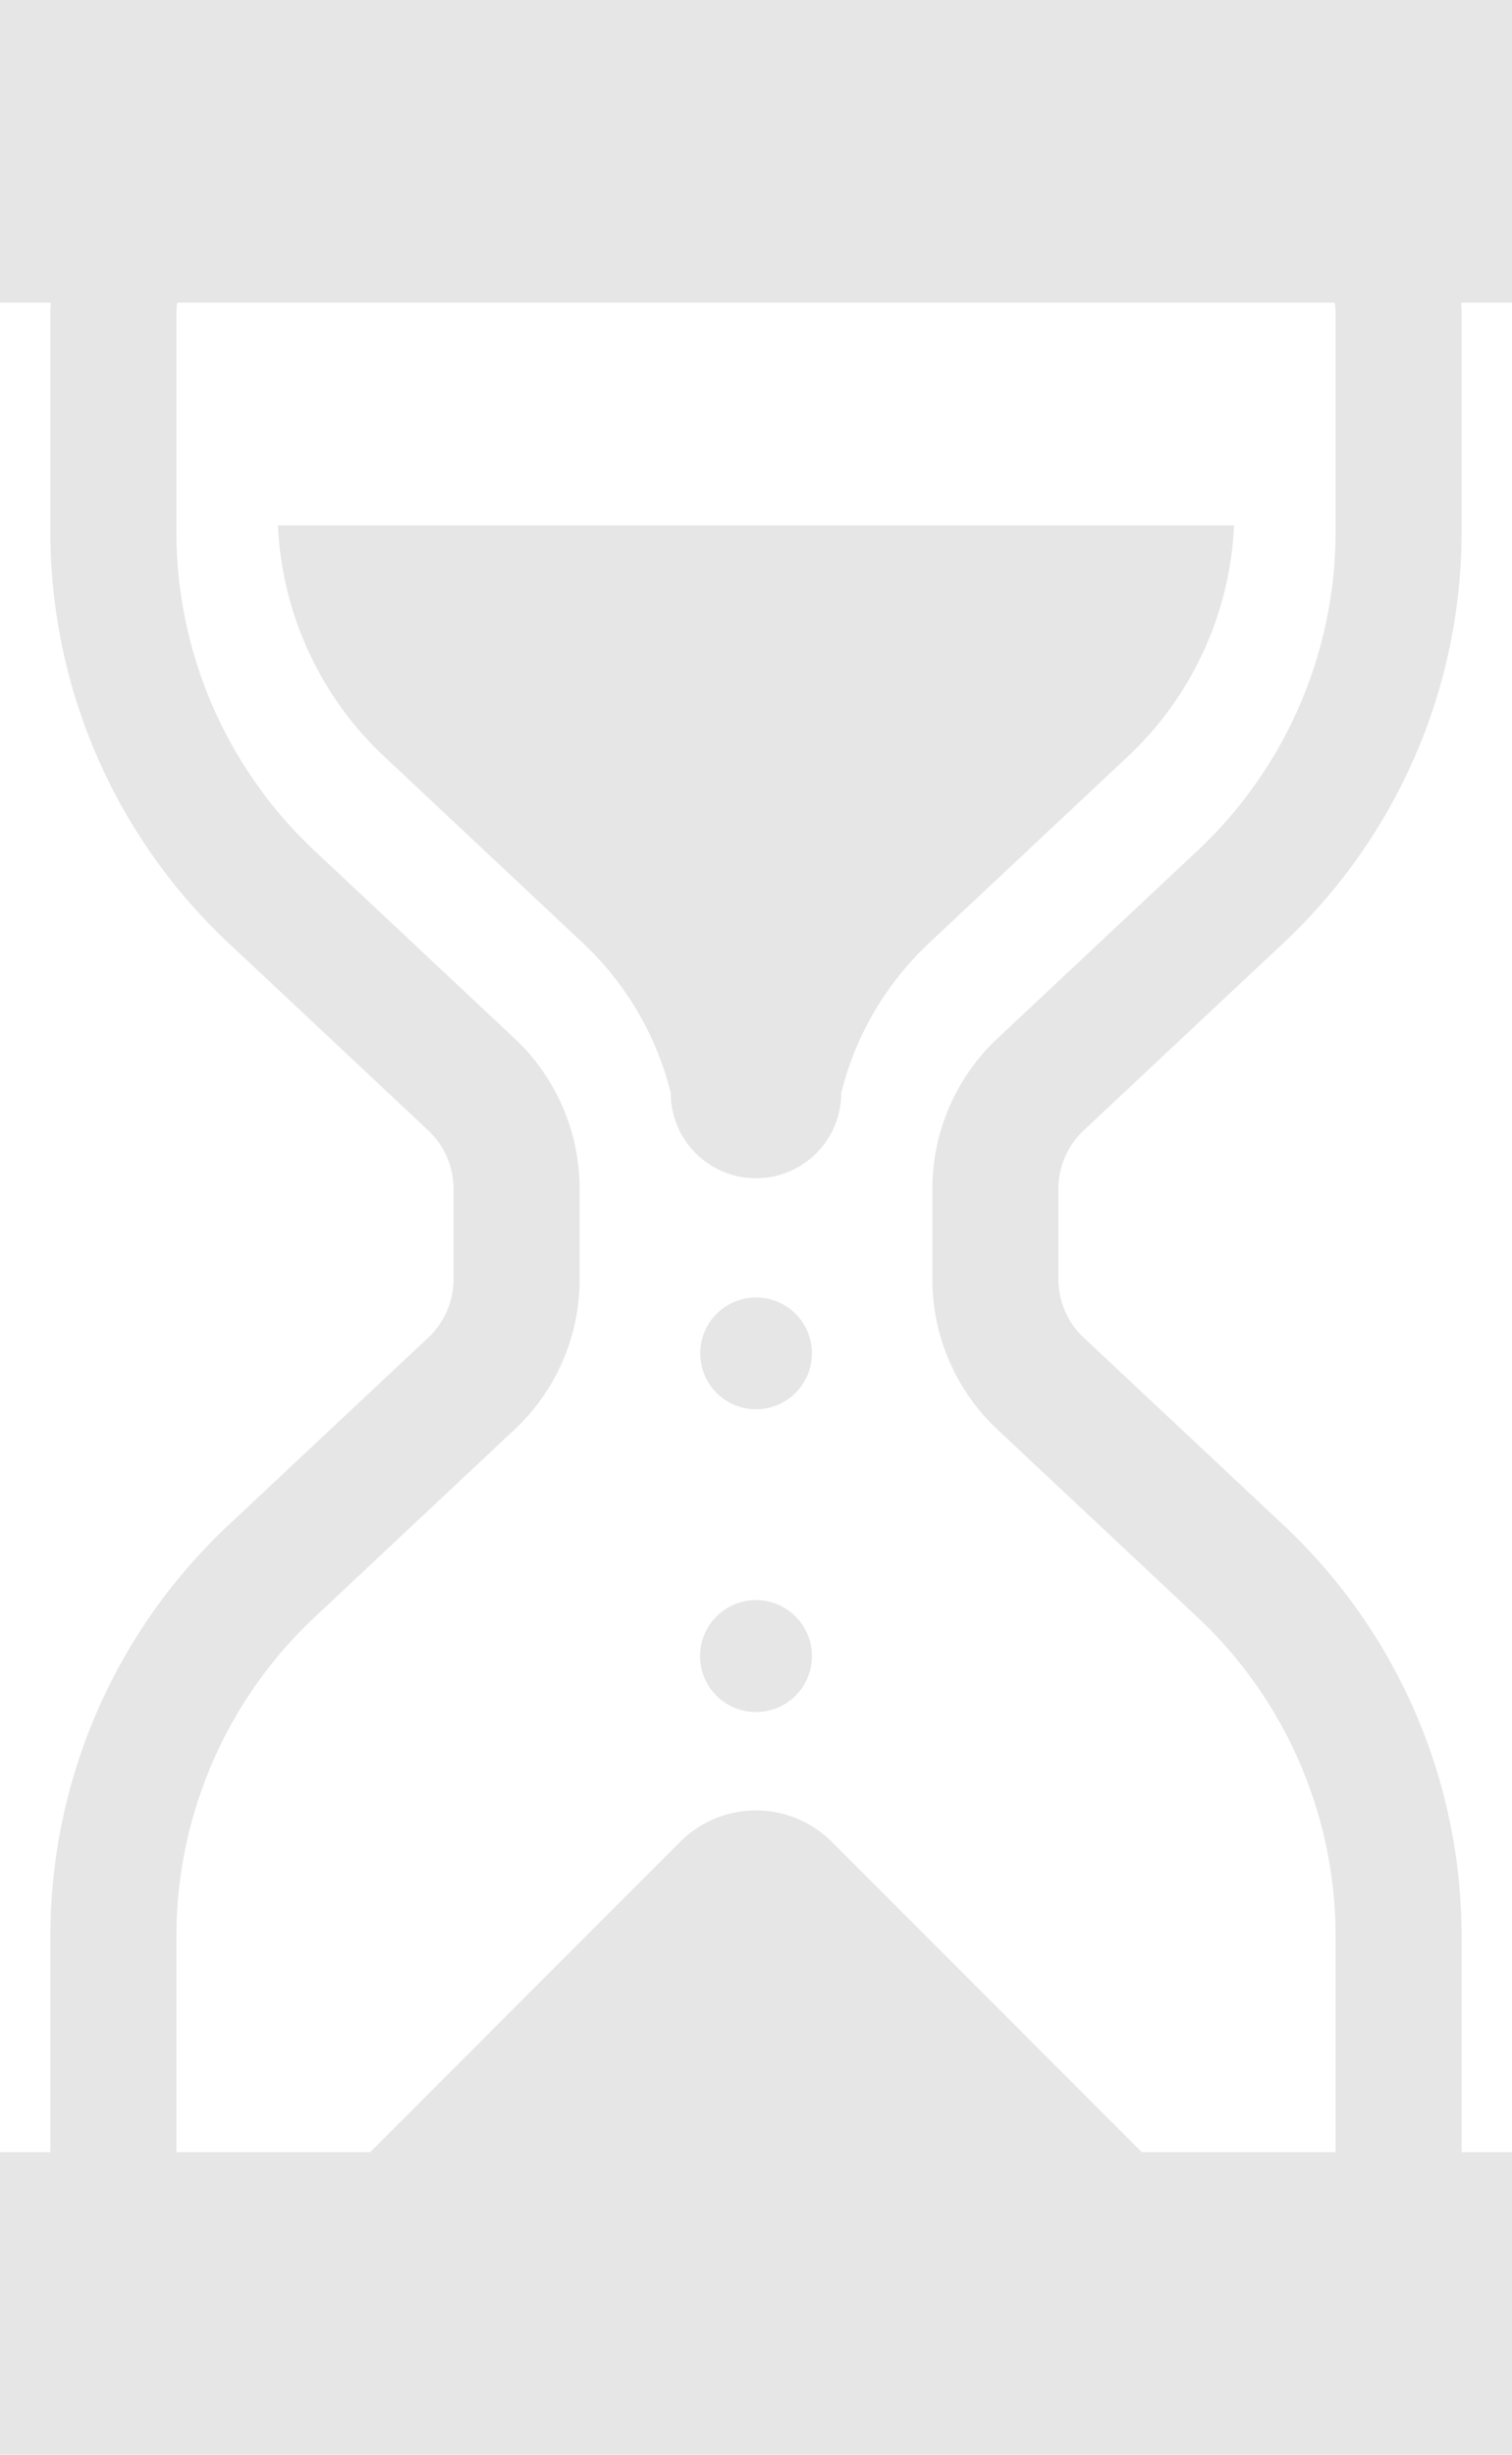
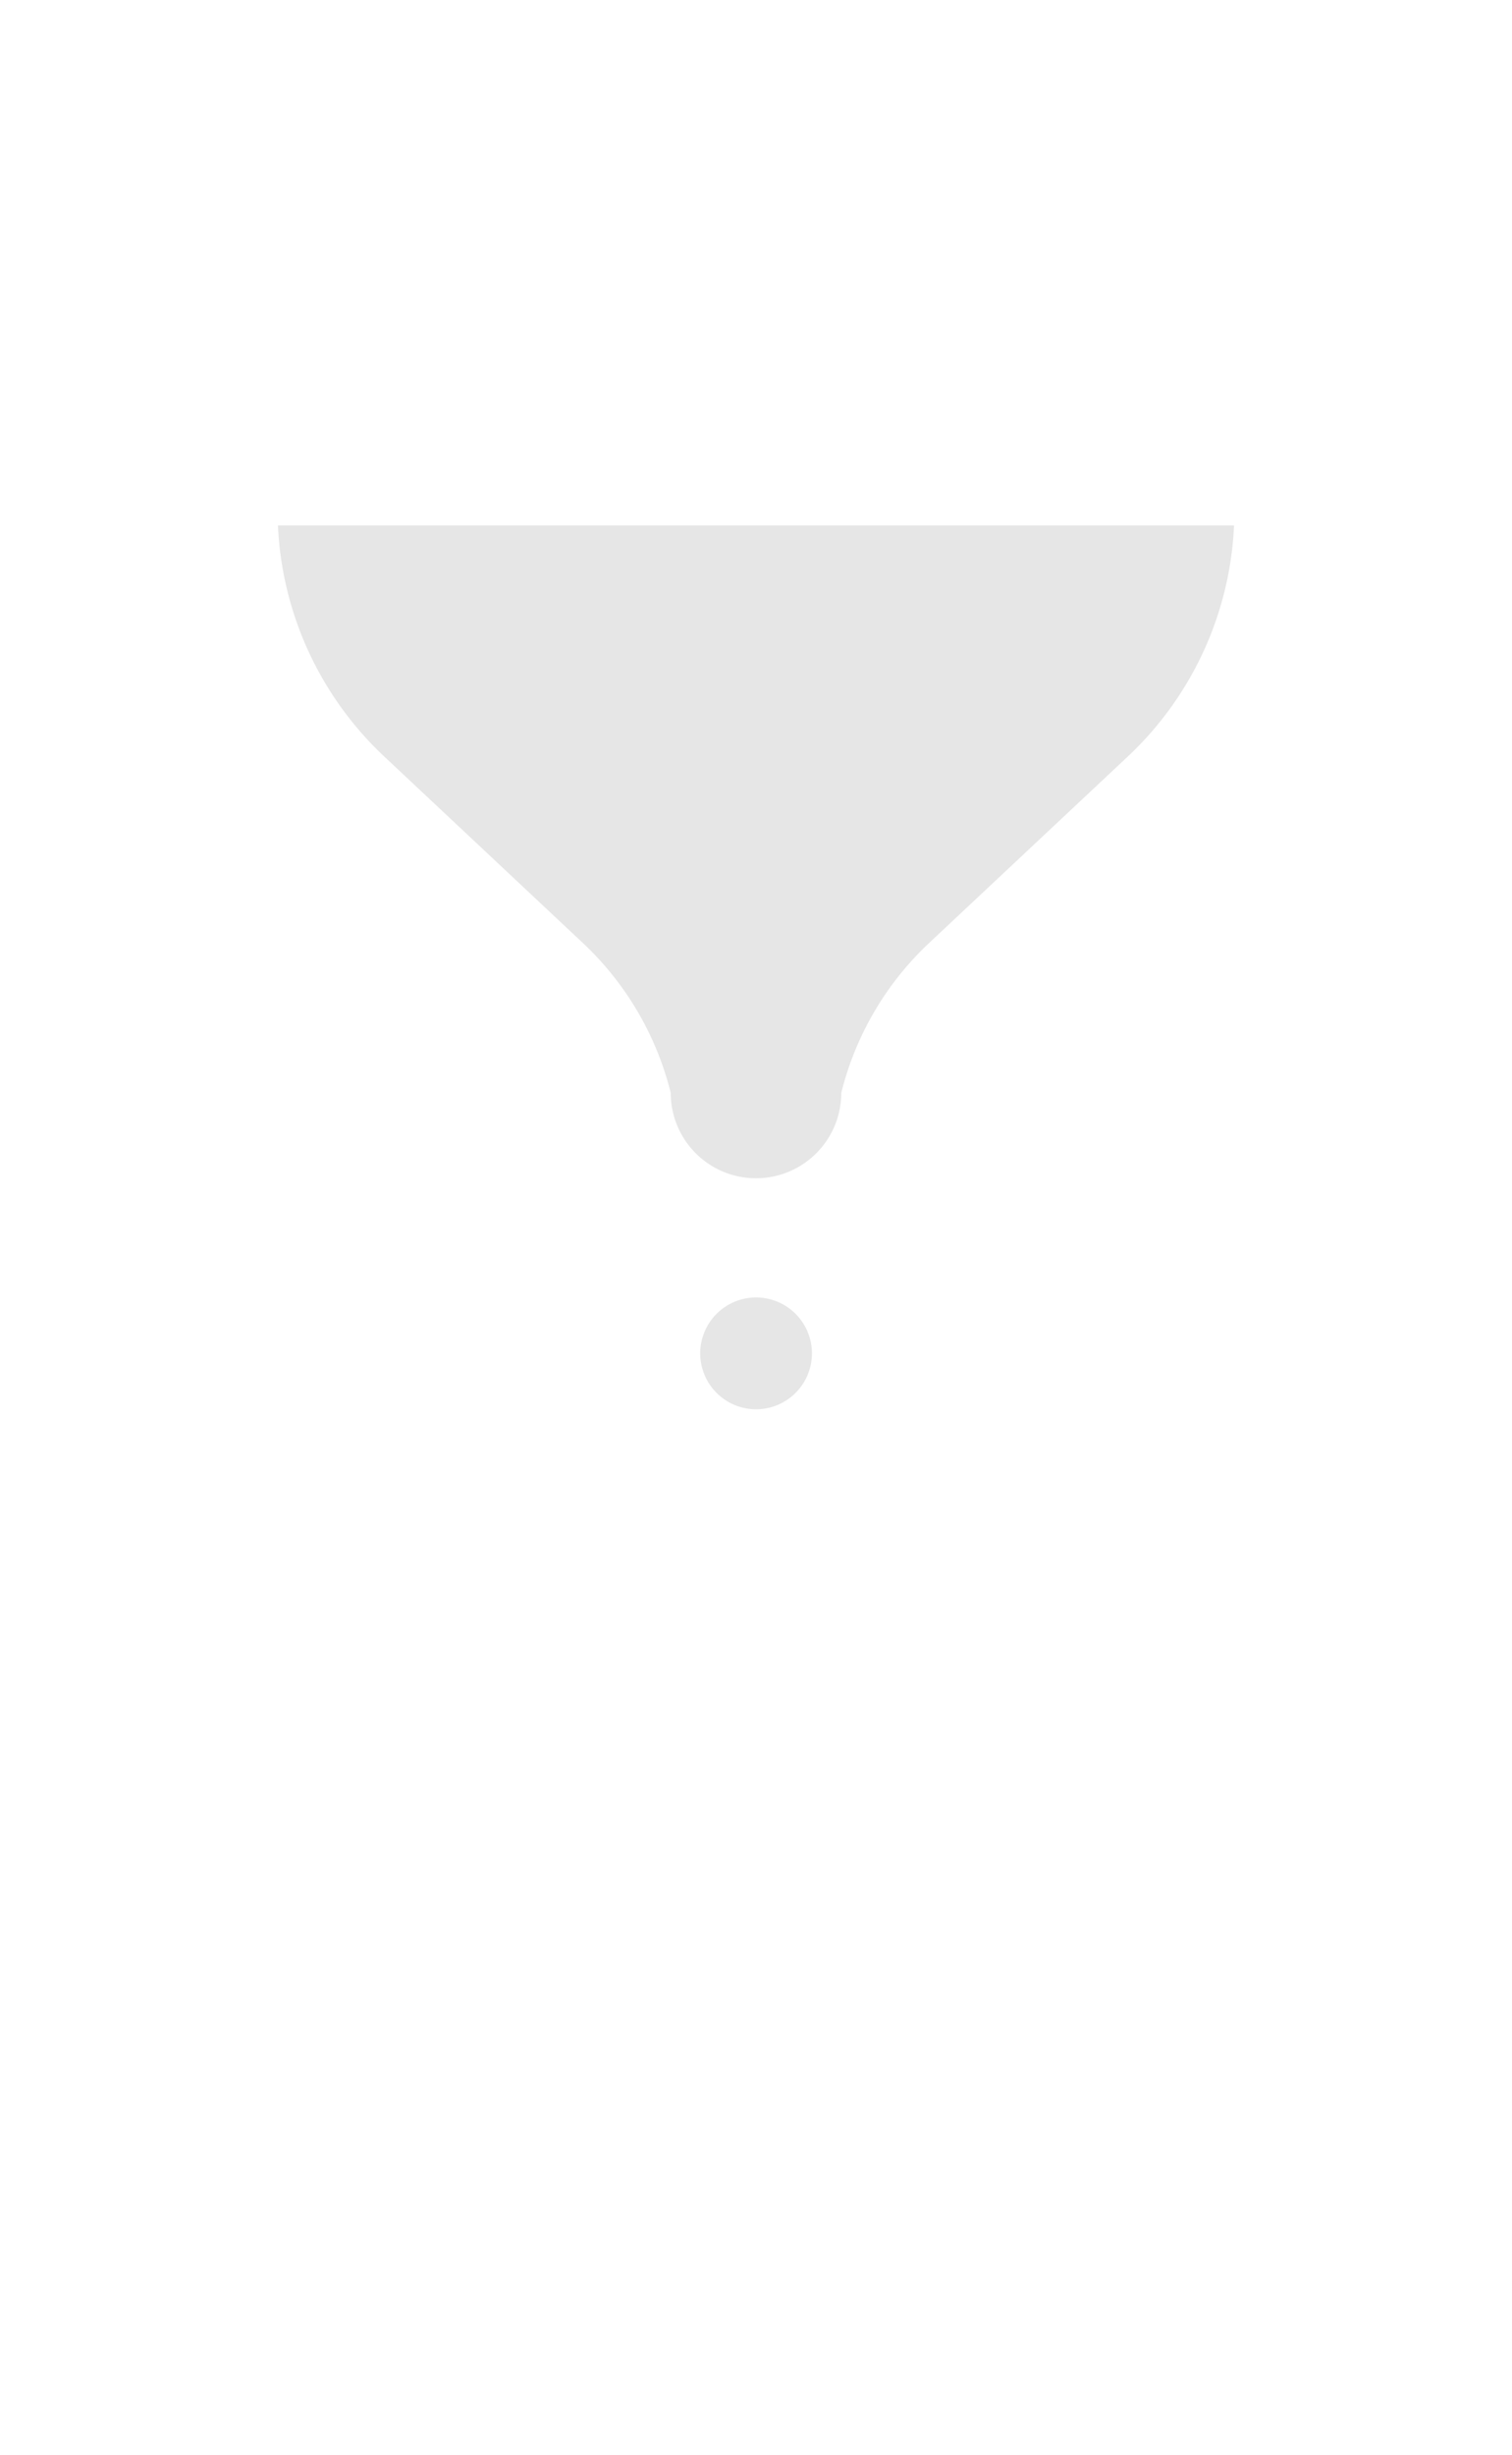
<svg xmlns="http://www.w3.org/2000/svg" width="119.106" height="193.217" viewBox="0 0 119.106 193.217">
  <g id="スタンダードな砂時計アイコン" transform="translate(-98.192)">
    <path id="パス_20276" data-name="パス 20276" d="M156.212,109.589a26.559,26.559,0,0,0,8.312,18.134L180.277,142.5a24.164,24.164,0,0,1,6.877,11.76,6.716,6.716,0,0,0,13.432,0,24.168,24.168,0,0,1,6.875-11.76l15.754-14.773a26.558,26.558,0,0,0,8.312-18.134Z" transform="translate(-36.125 -68.233)" fill="#e6e6e6" />
    <path id="パス_20277" data-name="パス 20277" d="M248.725,270.621a4.4,4.4,0,1,0,4.409,4.4A4.4,4.4,0,0,0,248.725,270.621Z" transform="translate(-90.983 -168.495)" fill="#e6e6e6" />
-     <path id="パス_20278" data-name="パス 20278" d="M248.725,333.744a4.407,4.407,0,1,0,4.409,4.407A4.407,4.407,0,0,0,248.725,333.744Z" transform="translate(-90.983 -207.797)" fill="#e6e6e6" />
-     <path id="パス_20279" data-name="パス 20279" d="M217.3,0H98.192V23.821h4c-.01.234-.032.46-.032.691V41.854a44.339,44.339,0,0,0,14.016,32.355l15.752,14.773a6.288,6.288,0,0,1,1.992,4.59v7.119a6.3,6.3,0,0,1-1.992,4.594l-15.752,14.773a44.335,44.335,0,0,0-14.016,32.355V169.4H98.192v23.821H217.3V169.4h-3.972V152.413a44.333,44.333,0,0,0-14.017-32.355l-15.754-14.773a6.3,6.3,0,0,1-1.99-4.594V93.572a6.307,6.307,0,0,1,1.986-4.59L199.31,74.209a44.338,44.338,0,0,0,14.017-32.355V24.512c0-.23-.022-.457-.032-.691h4V0ZM171.639,93.572v7.119a16.207,16.207,0,0,0,5.127,11.831l15.755,14.773a34.439,34.439,0,0,1,10.88,25.118V169.4H188.139l-24.427-24.427a8.446,8.446,0,0,0-11.938,0L127.352,169.4H112.09V152.413a34.42,34.42,0,0,1,10.88-25.114l15.754-14.776a16.2,16.2,0,0,0,5.127-11.831V93.572a16.224,16.224,0,0,0-5.127-11.835L122.969,66.965a34.411,34.411,0,0,1-10.88-25.111V24.512a5.87,5.87,0,0,1,.069-.691h91.172a5.874,5.874,0,0,1,.069.691V41.854a34.416,34.416,0,0,1-10.88,25.111L176.766,81.737A16.225,16.225,0,0,0,171.639,93.572Z" fill="#e6e6e6" />
  </g>
</svg>